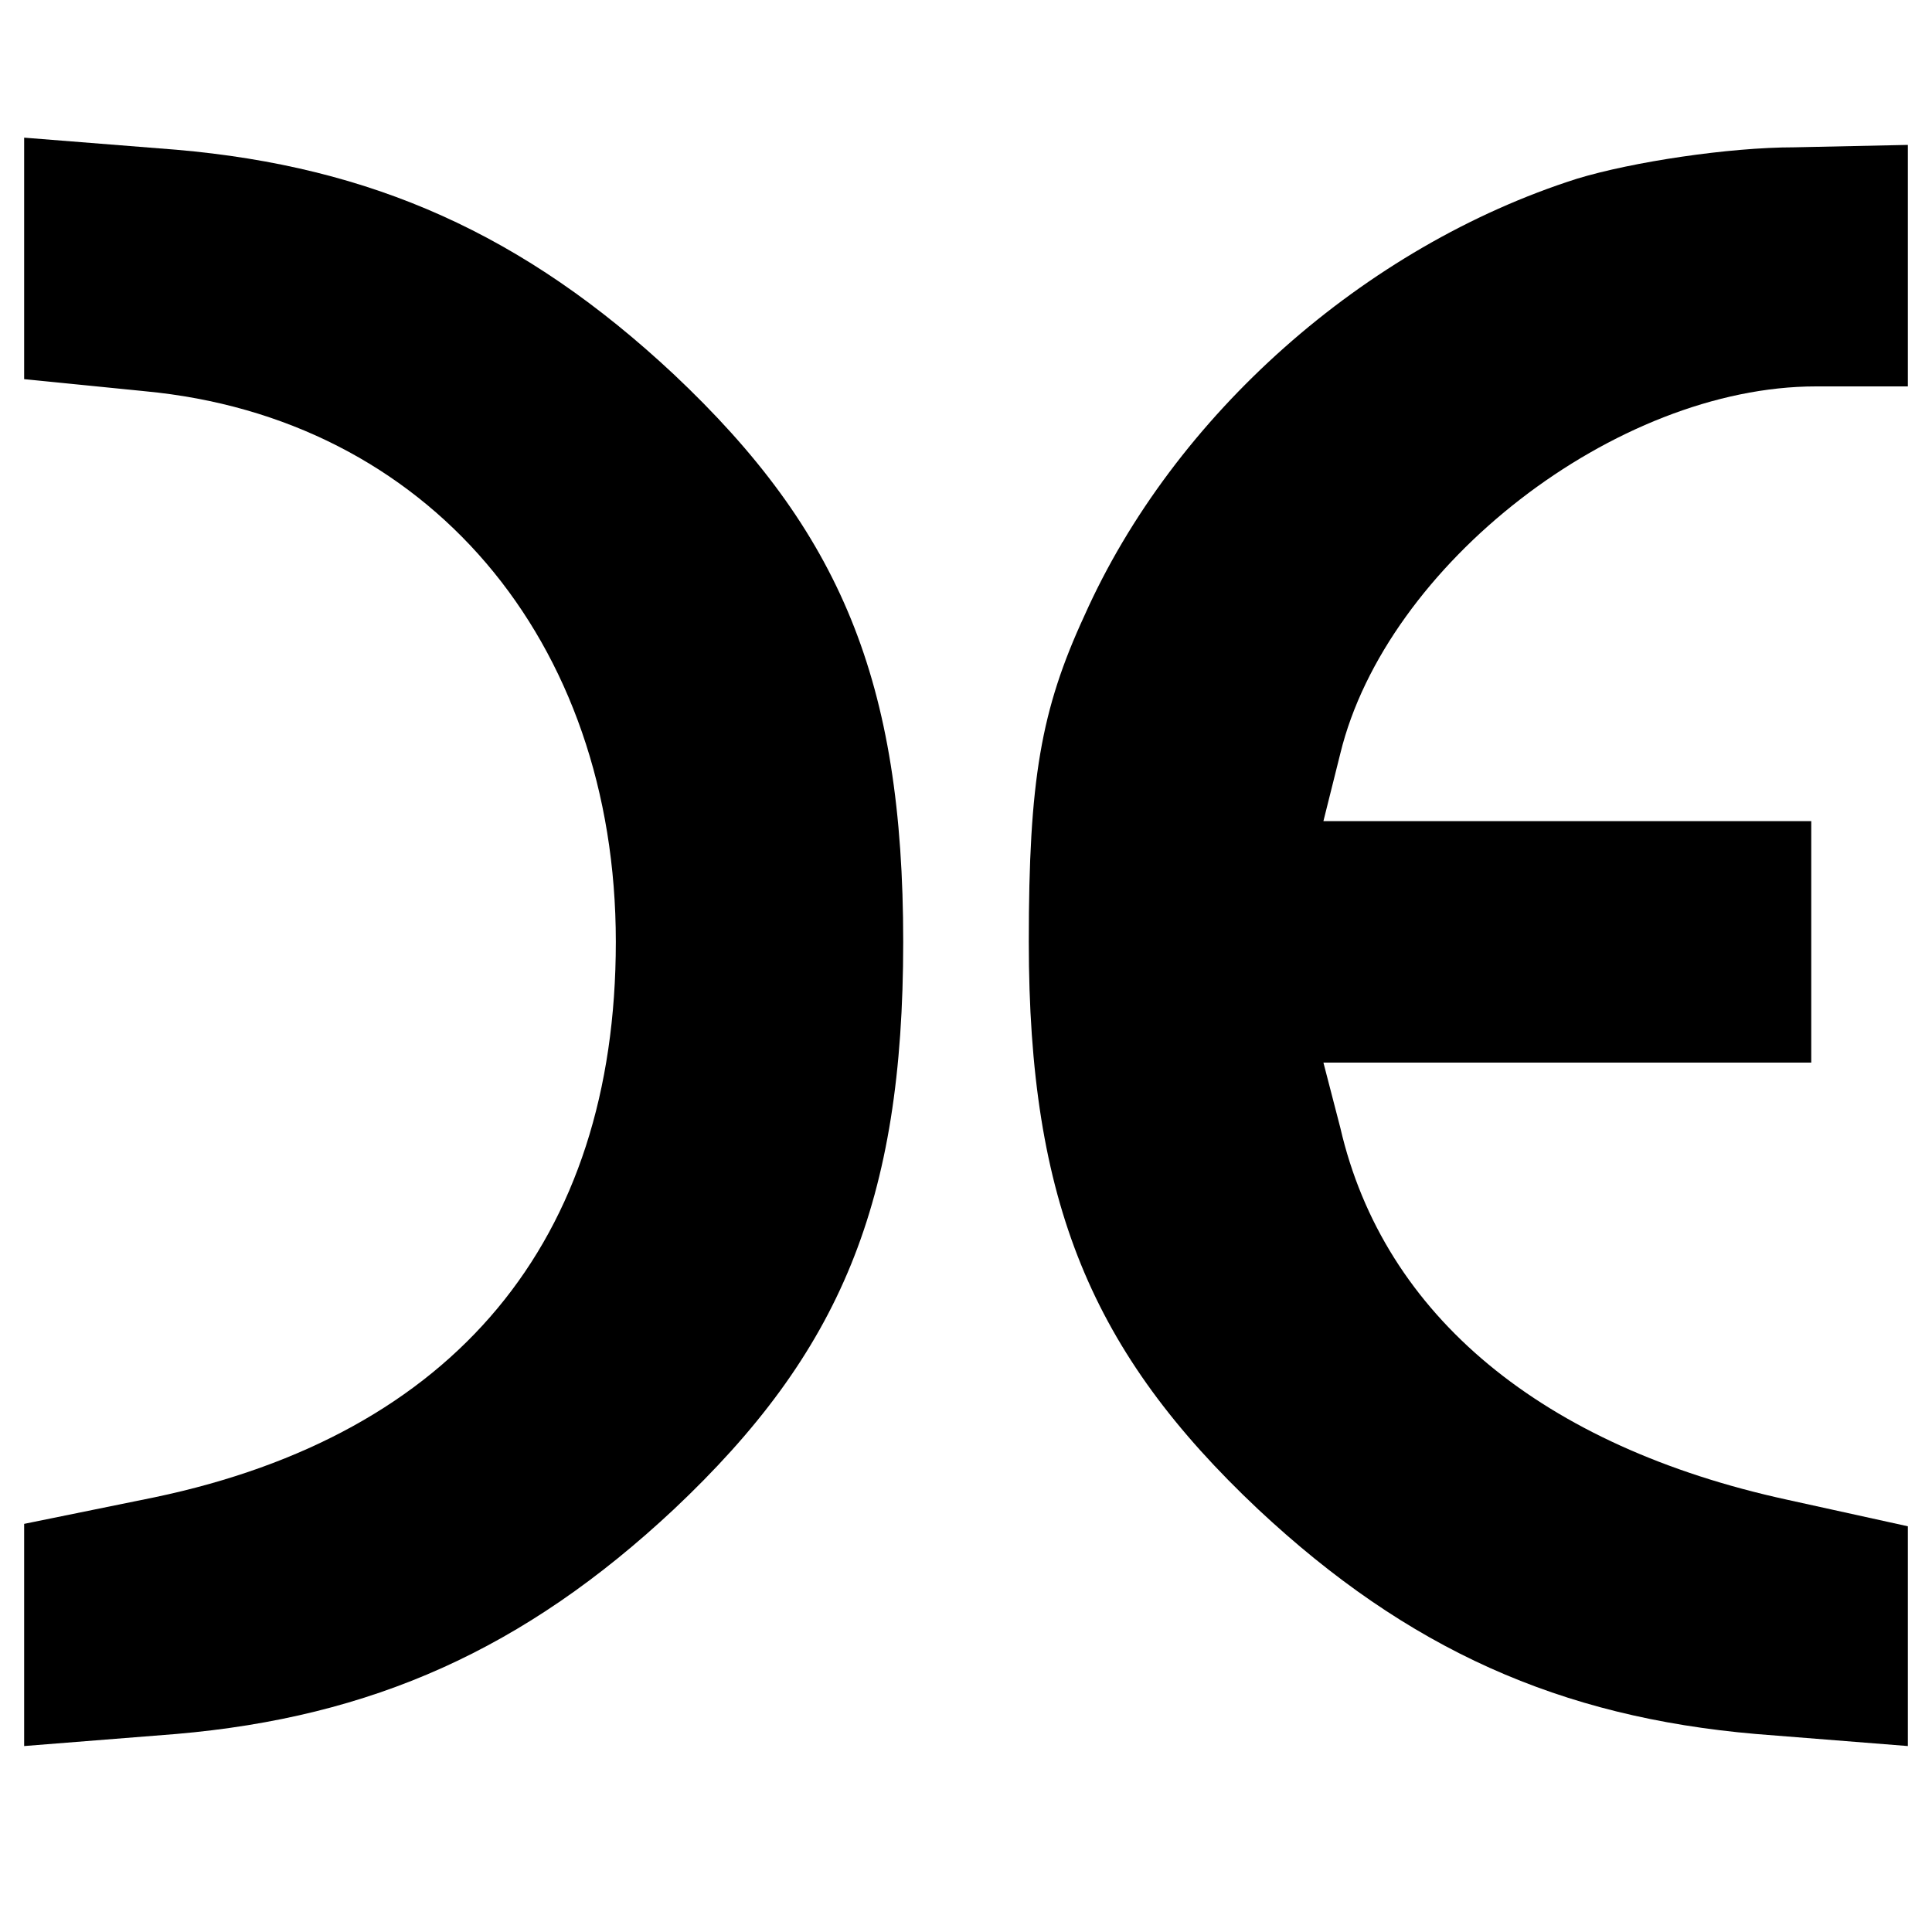
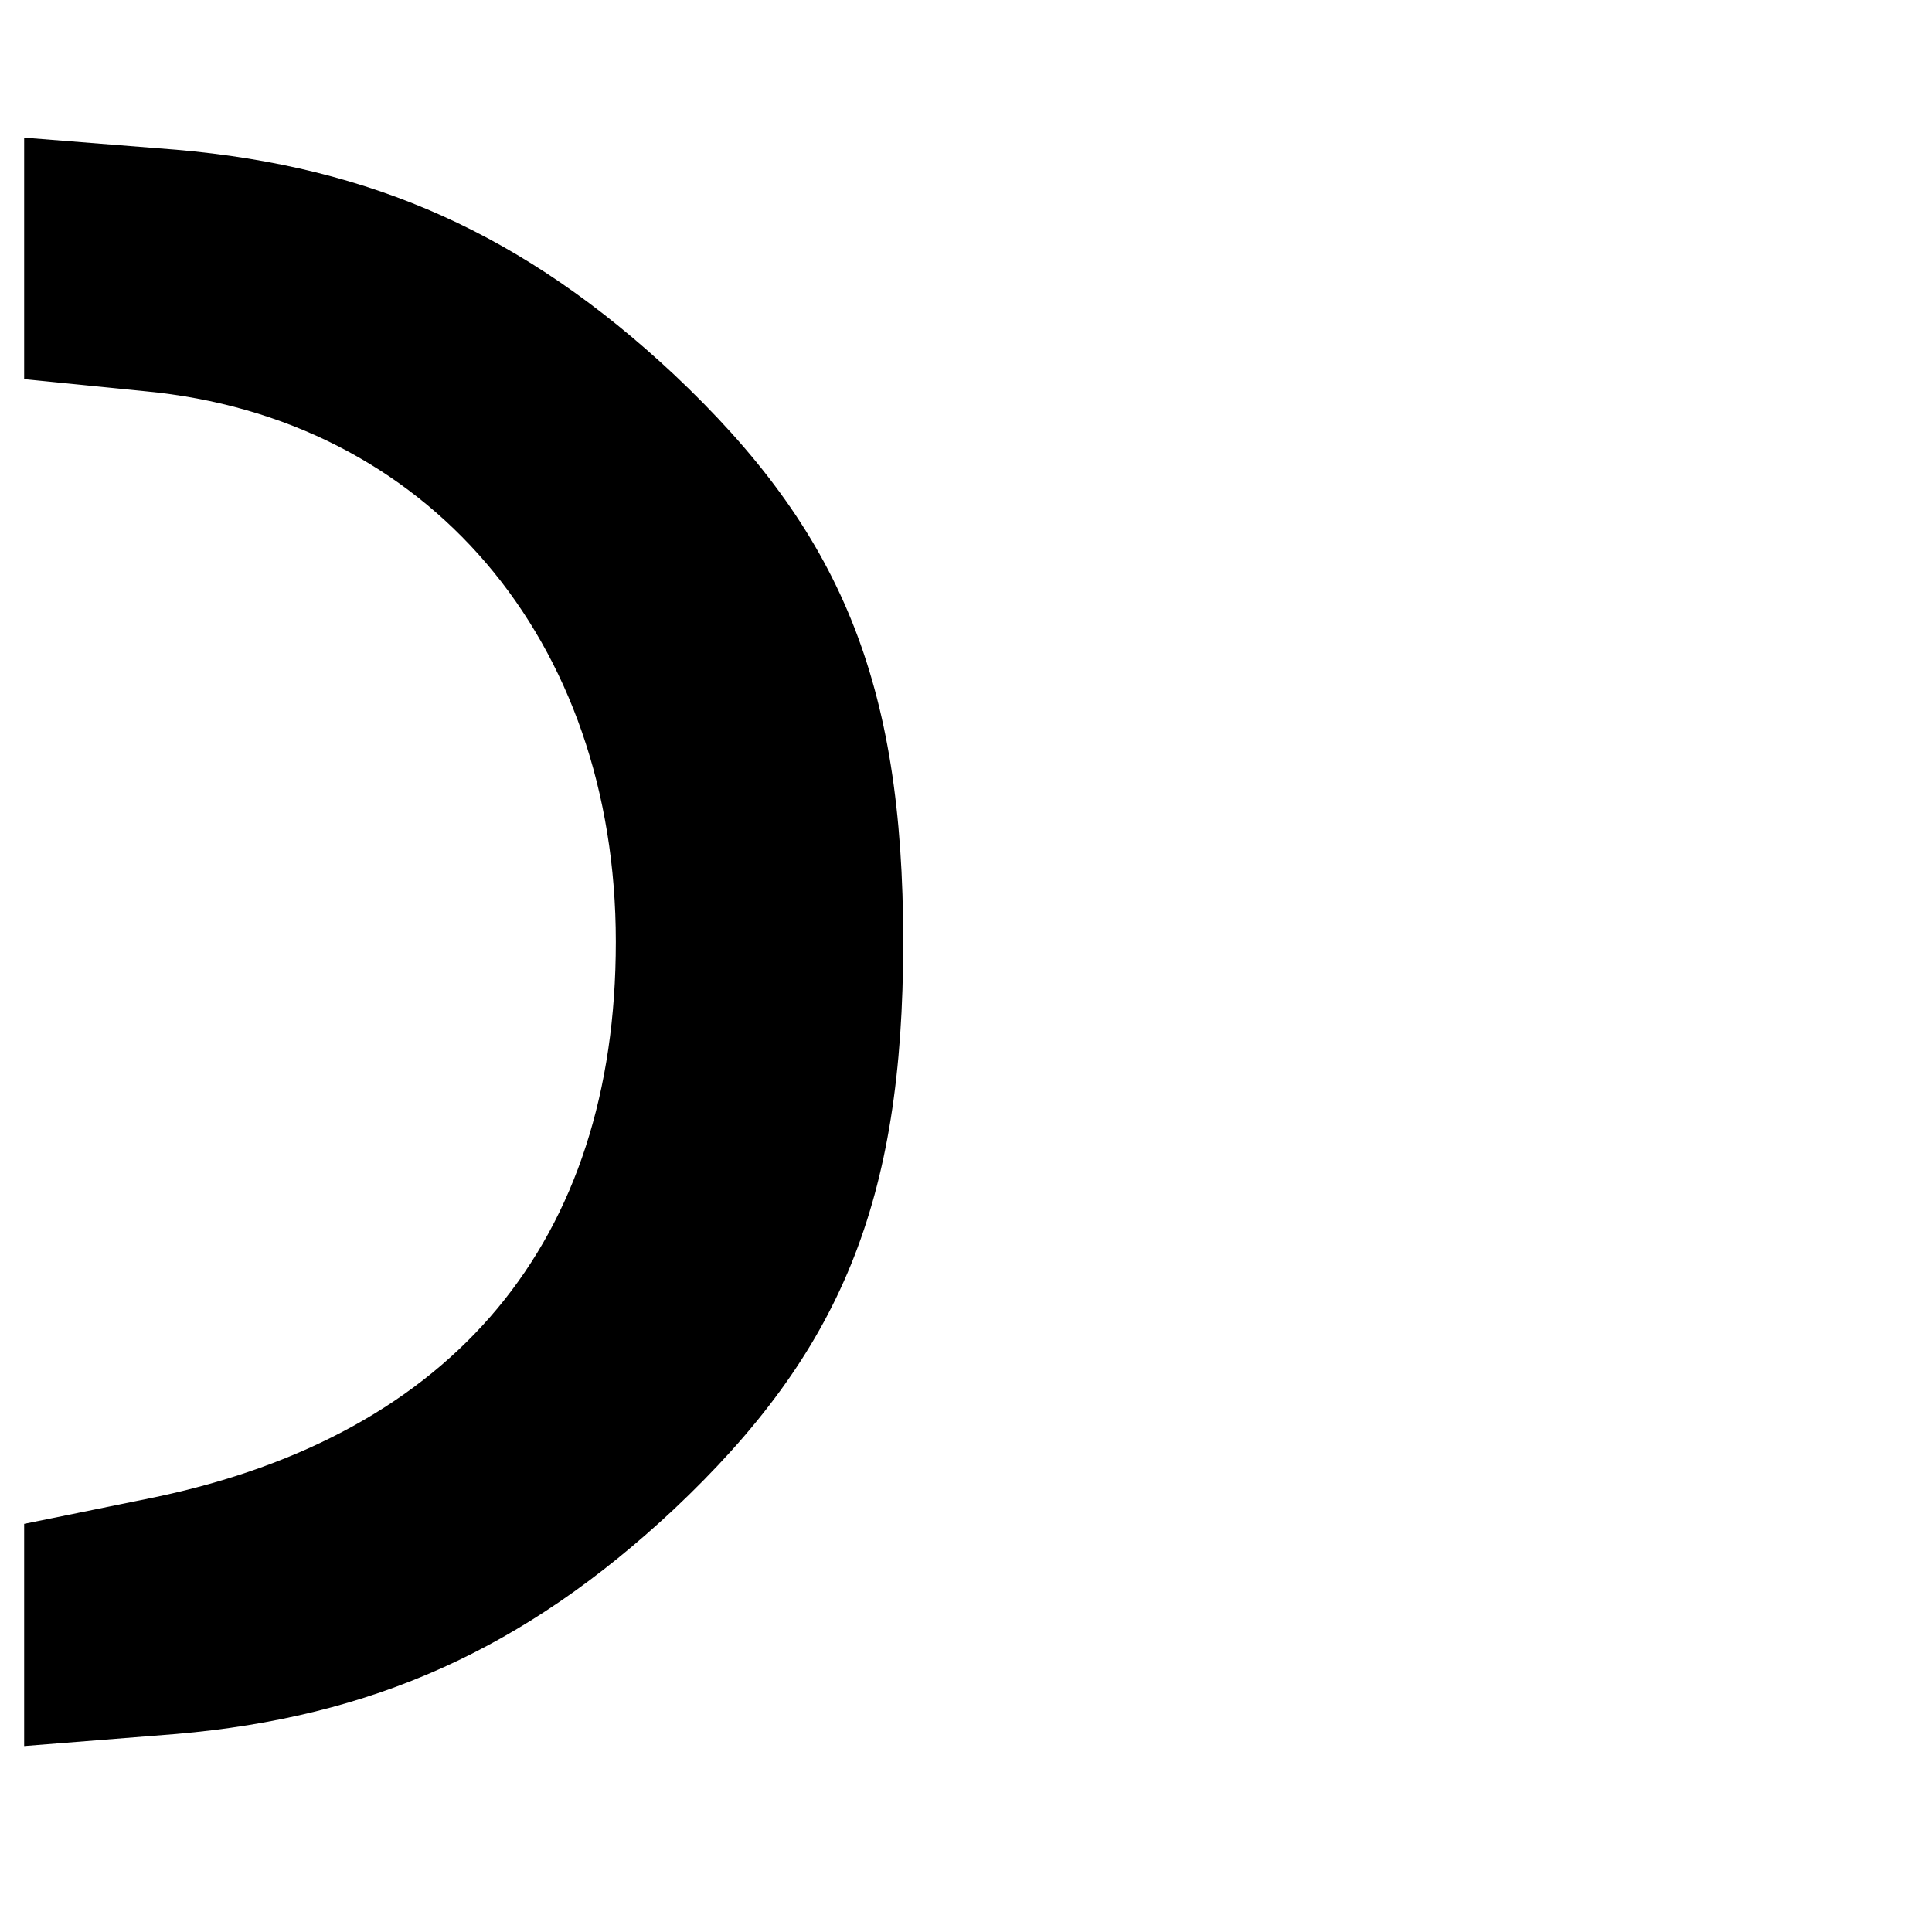
<svg xmlns="http://www.w3.org/2000/svg" version="1.0" width="80pt" height="80pt" viewBox="0 0 80 80" preserveAspectRatio="xMidYMid meet">
  <g transform="translate(0,80) scale(0.1,-0.1)" fill="#000000" stroke="none">
    <path d="M10 693 l0 -50 50 -5 c117 -11 195 -103 195 -228 0 -124 -67 -204 -191 -230 l-54 -11 0 -46 0 -46 63 5 c81 7 144 35 206 93 69 65 95 127 95 235 0 108 -26 170 -95 235 -62 58 -125 86 -206 93 l-63 5 0 -50z" />
-     <path d="M653 726 c-88 -28 -167 -98 -204 -181 -18 -39 -23 -68 -23 -135 0 -108 26 -170 95 -235 62 -58 125 -86 206 -93 l63 -5 0 46 0 45 -50 11 c-101 22 -167 76 -185 154 l-7 27 101 0 101 0 0 50 0 50 -101 0 -101 0 7 28 c19 78 114 152 197 152 l38 0 0 50 0 50 -47 -1 c-27 0 -67 -6 -90 -13z" />
  </g>
</svg>